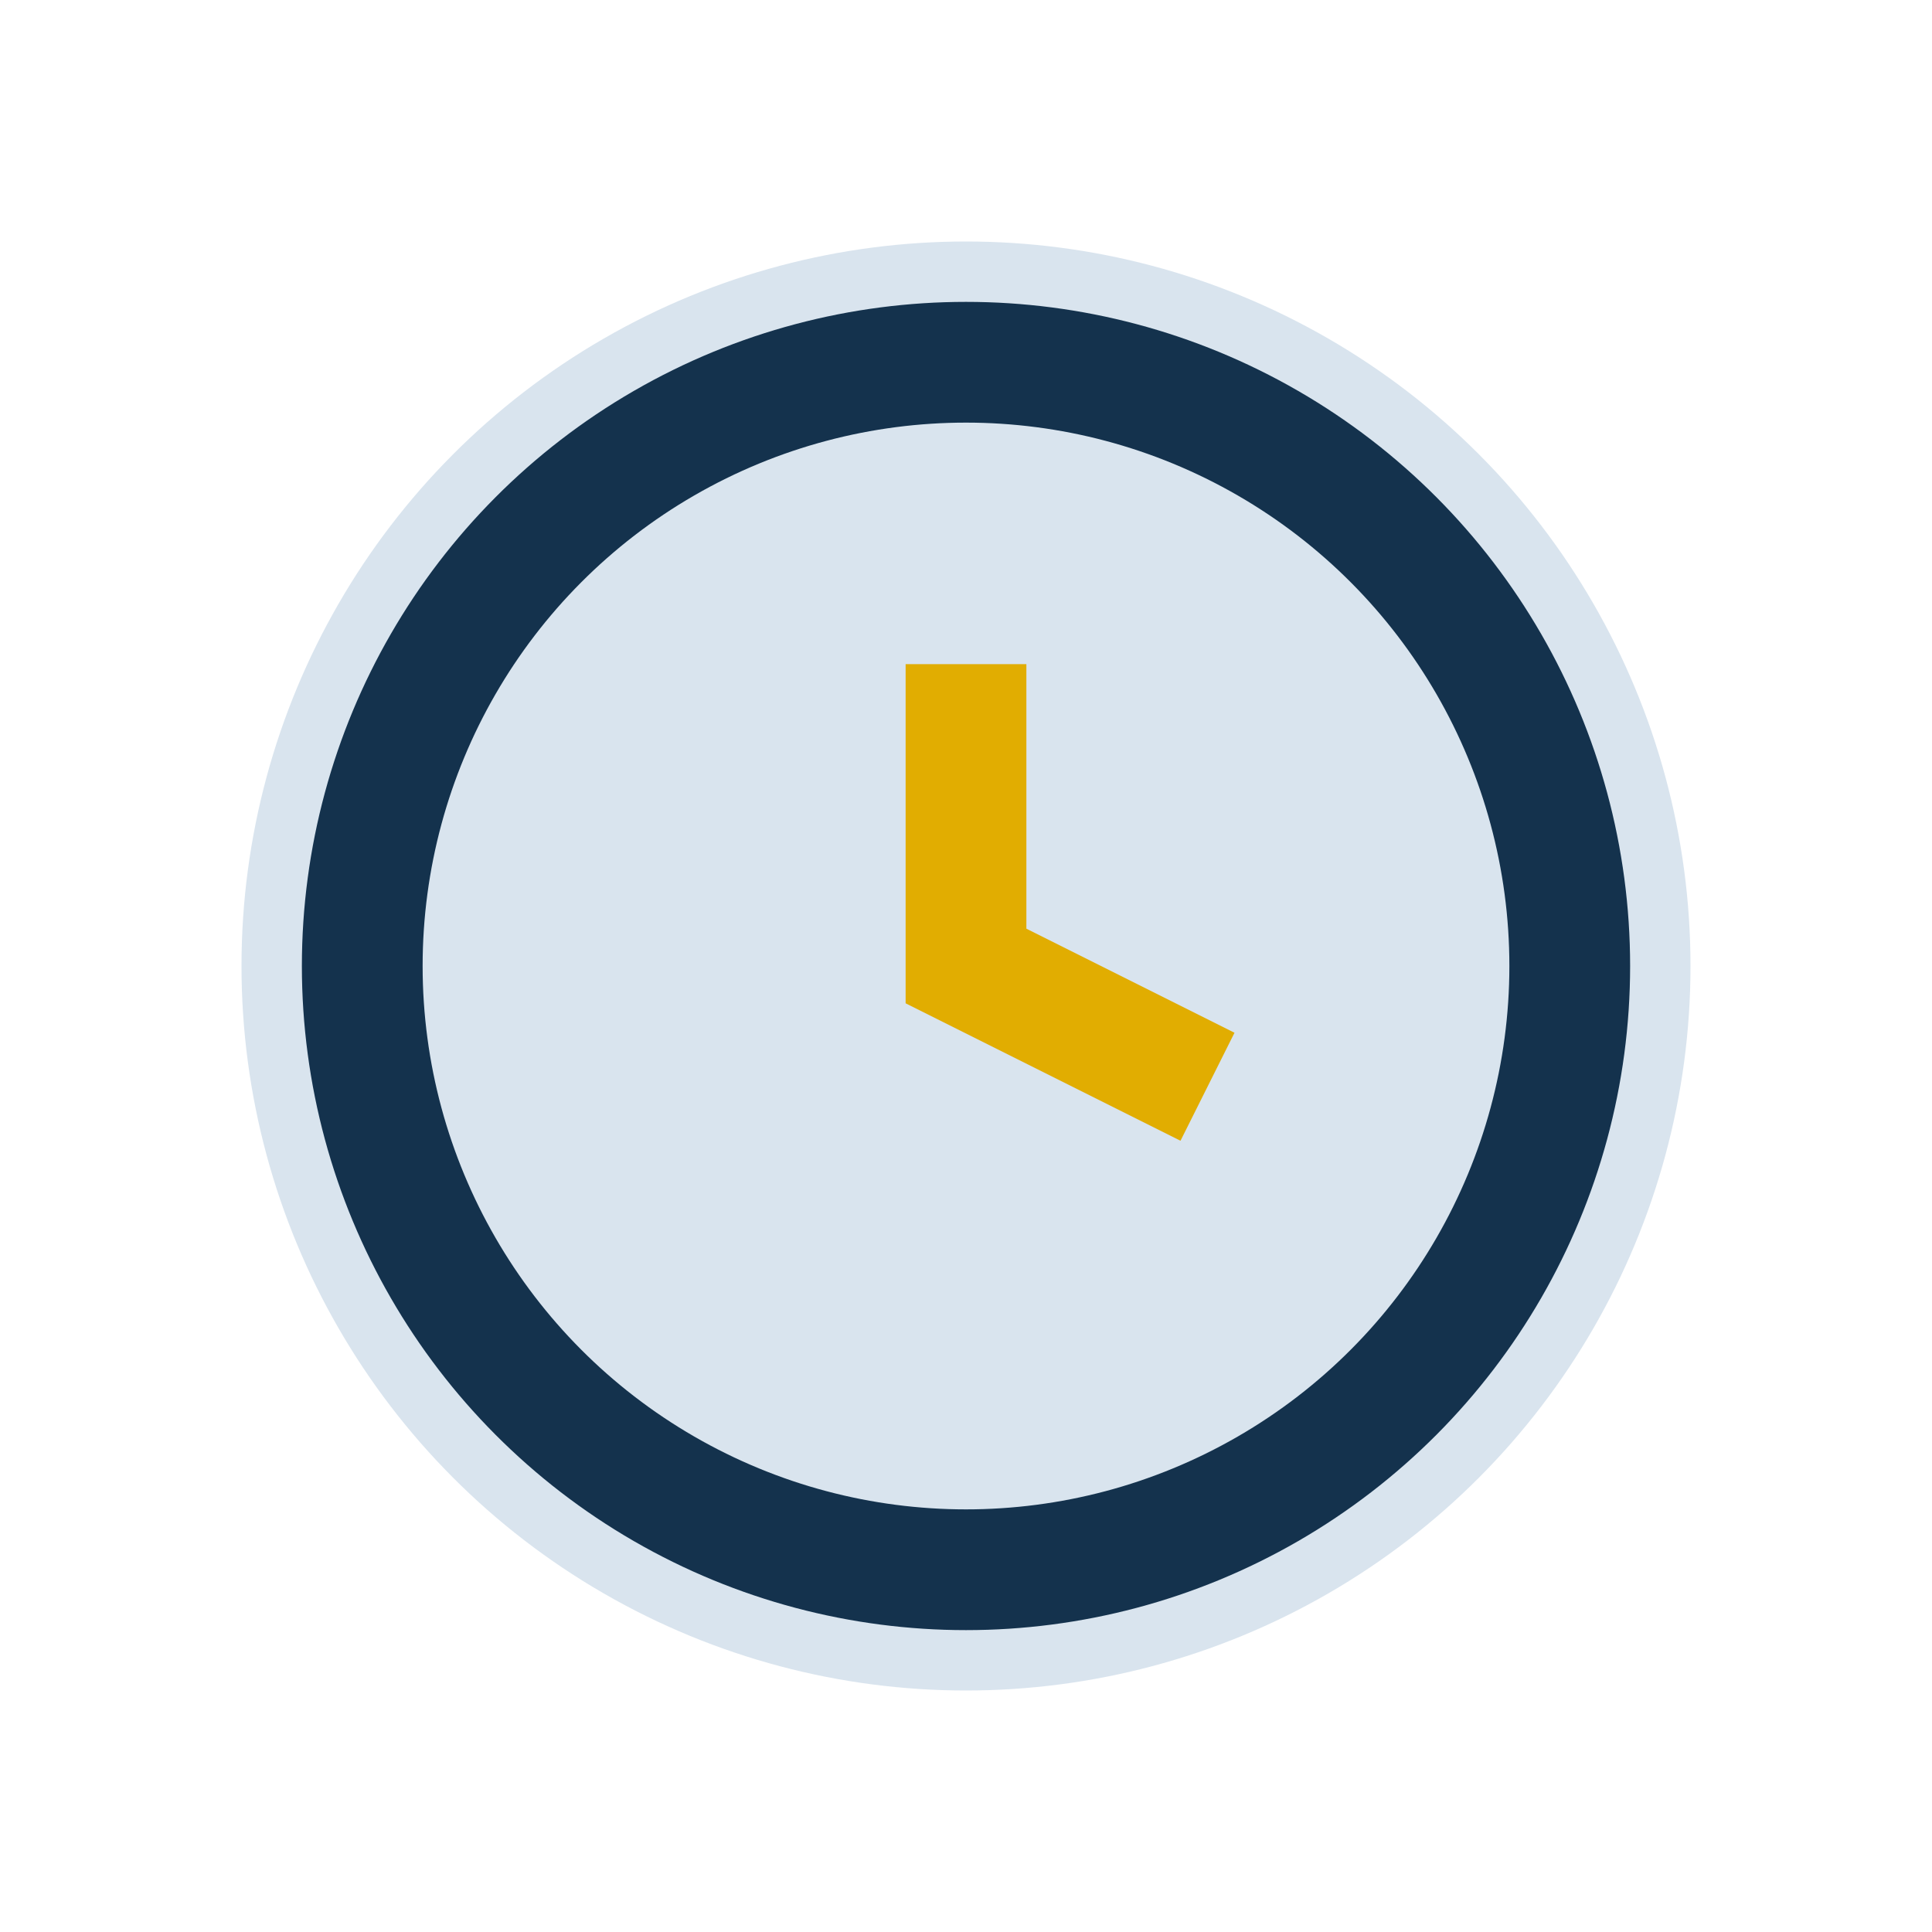
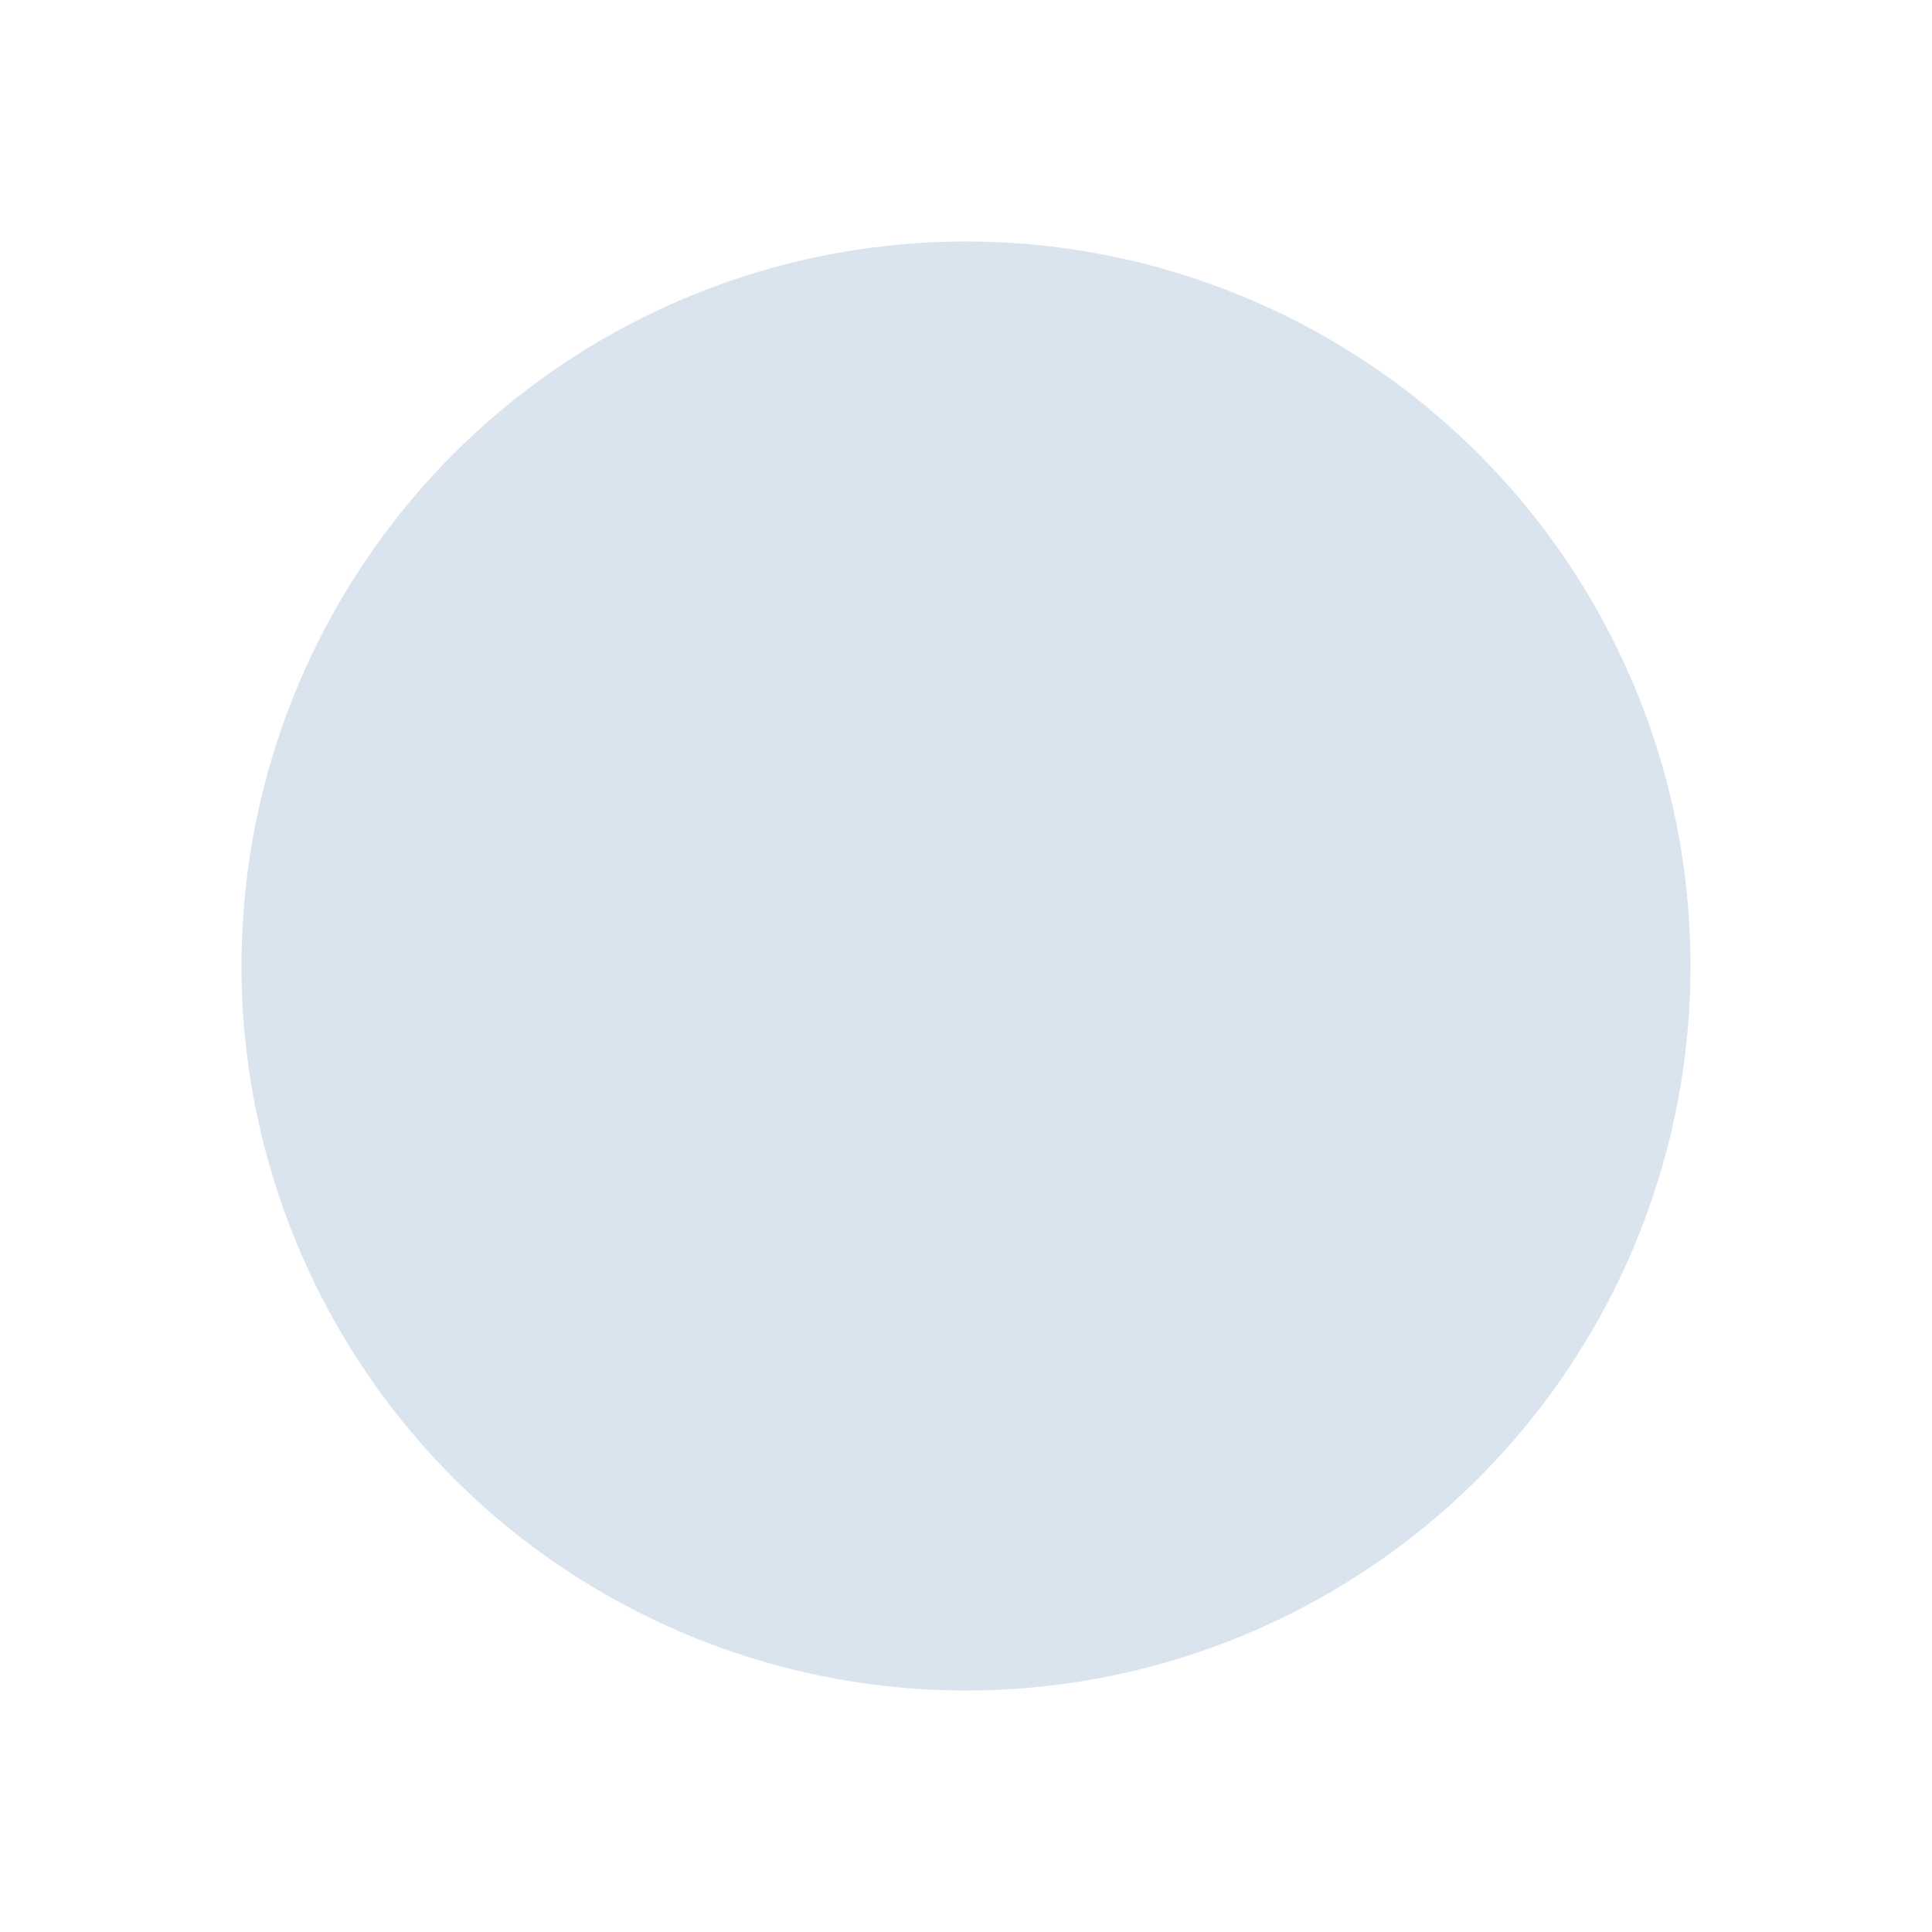
<svg xmlns="http://www.w3.org/2000/svg" width="32" height="32" viewBox="0 0 32 32">
  <circle cx="16" cy="16" r="12" fill="#d9e4ee" />
-   <circle cx="16" cy="16" r="10" fill="none" stroke="#14324d" stroke-width="2" />
-   <path d="M16 11v5l4 2" stroke="#e1ad01" stroke-width="2" fill="none" />
</svg>